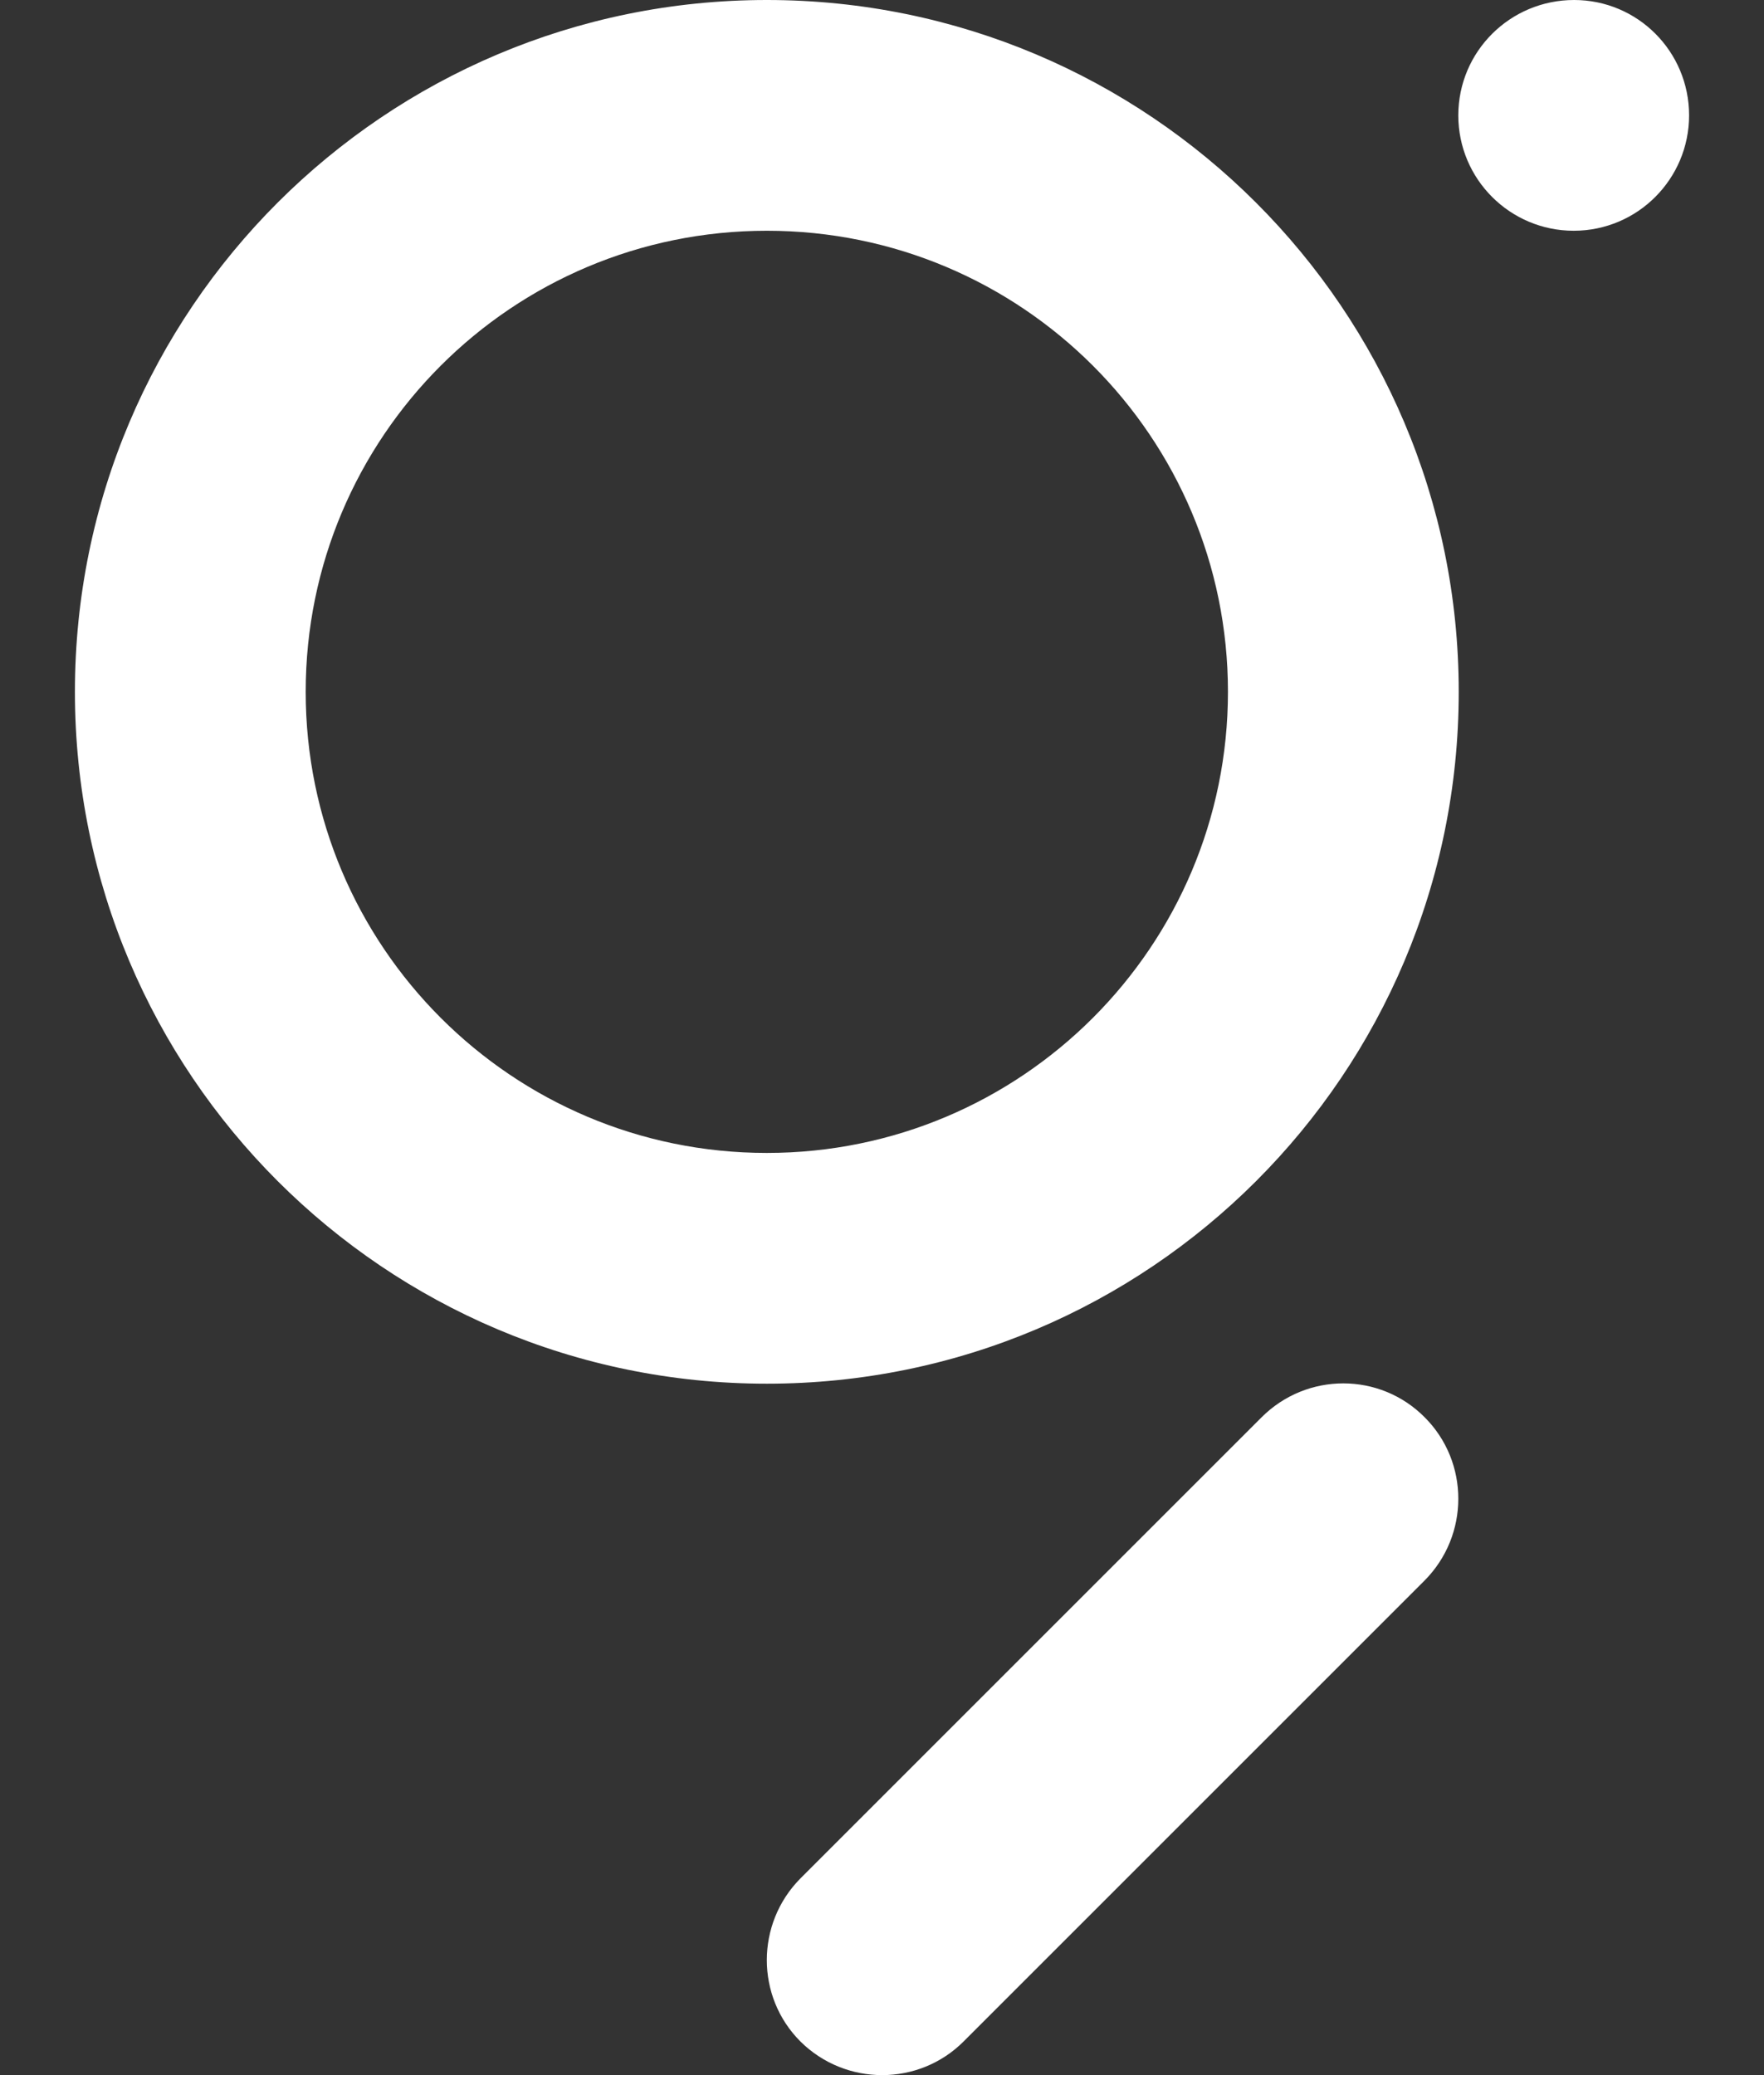
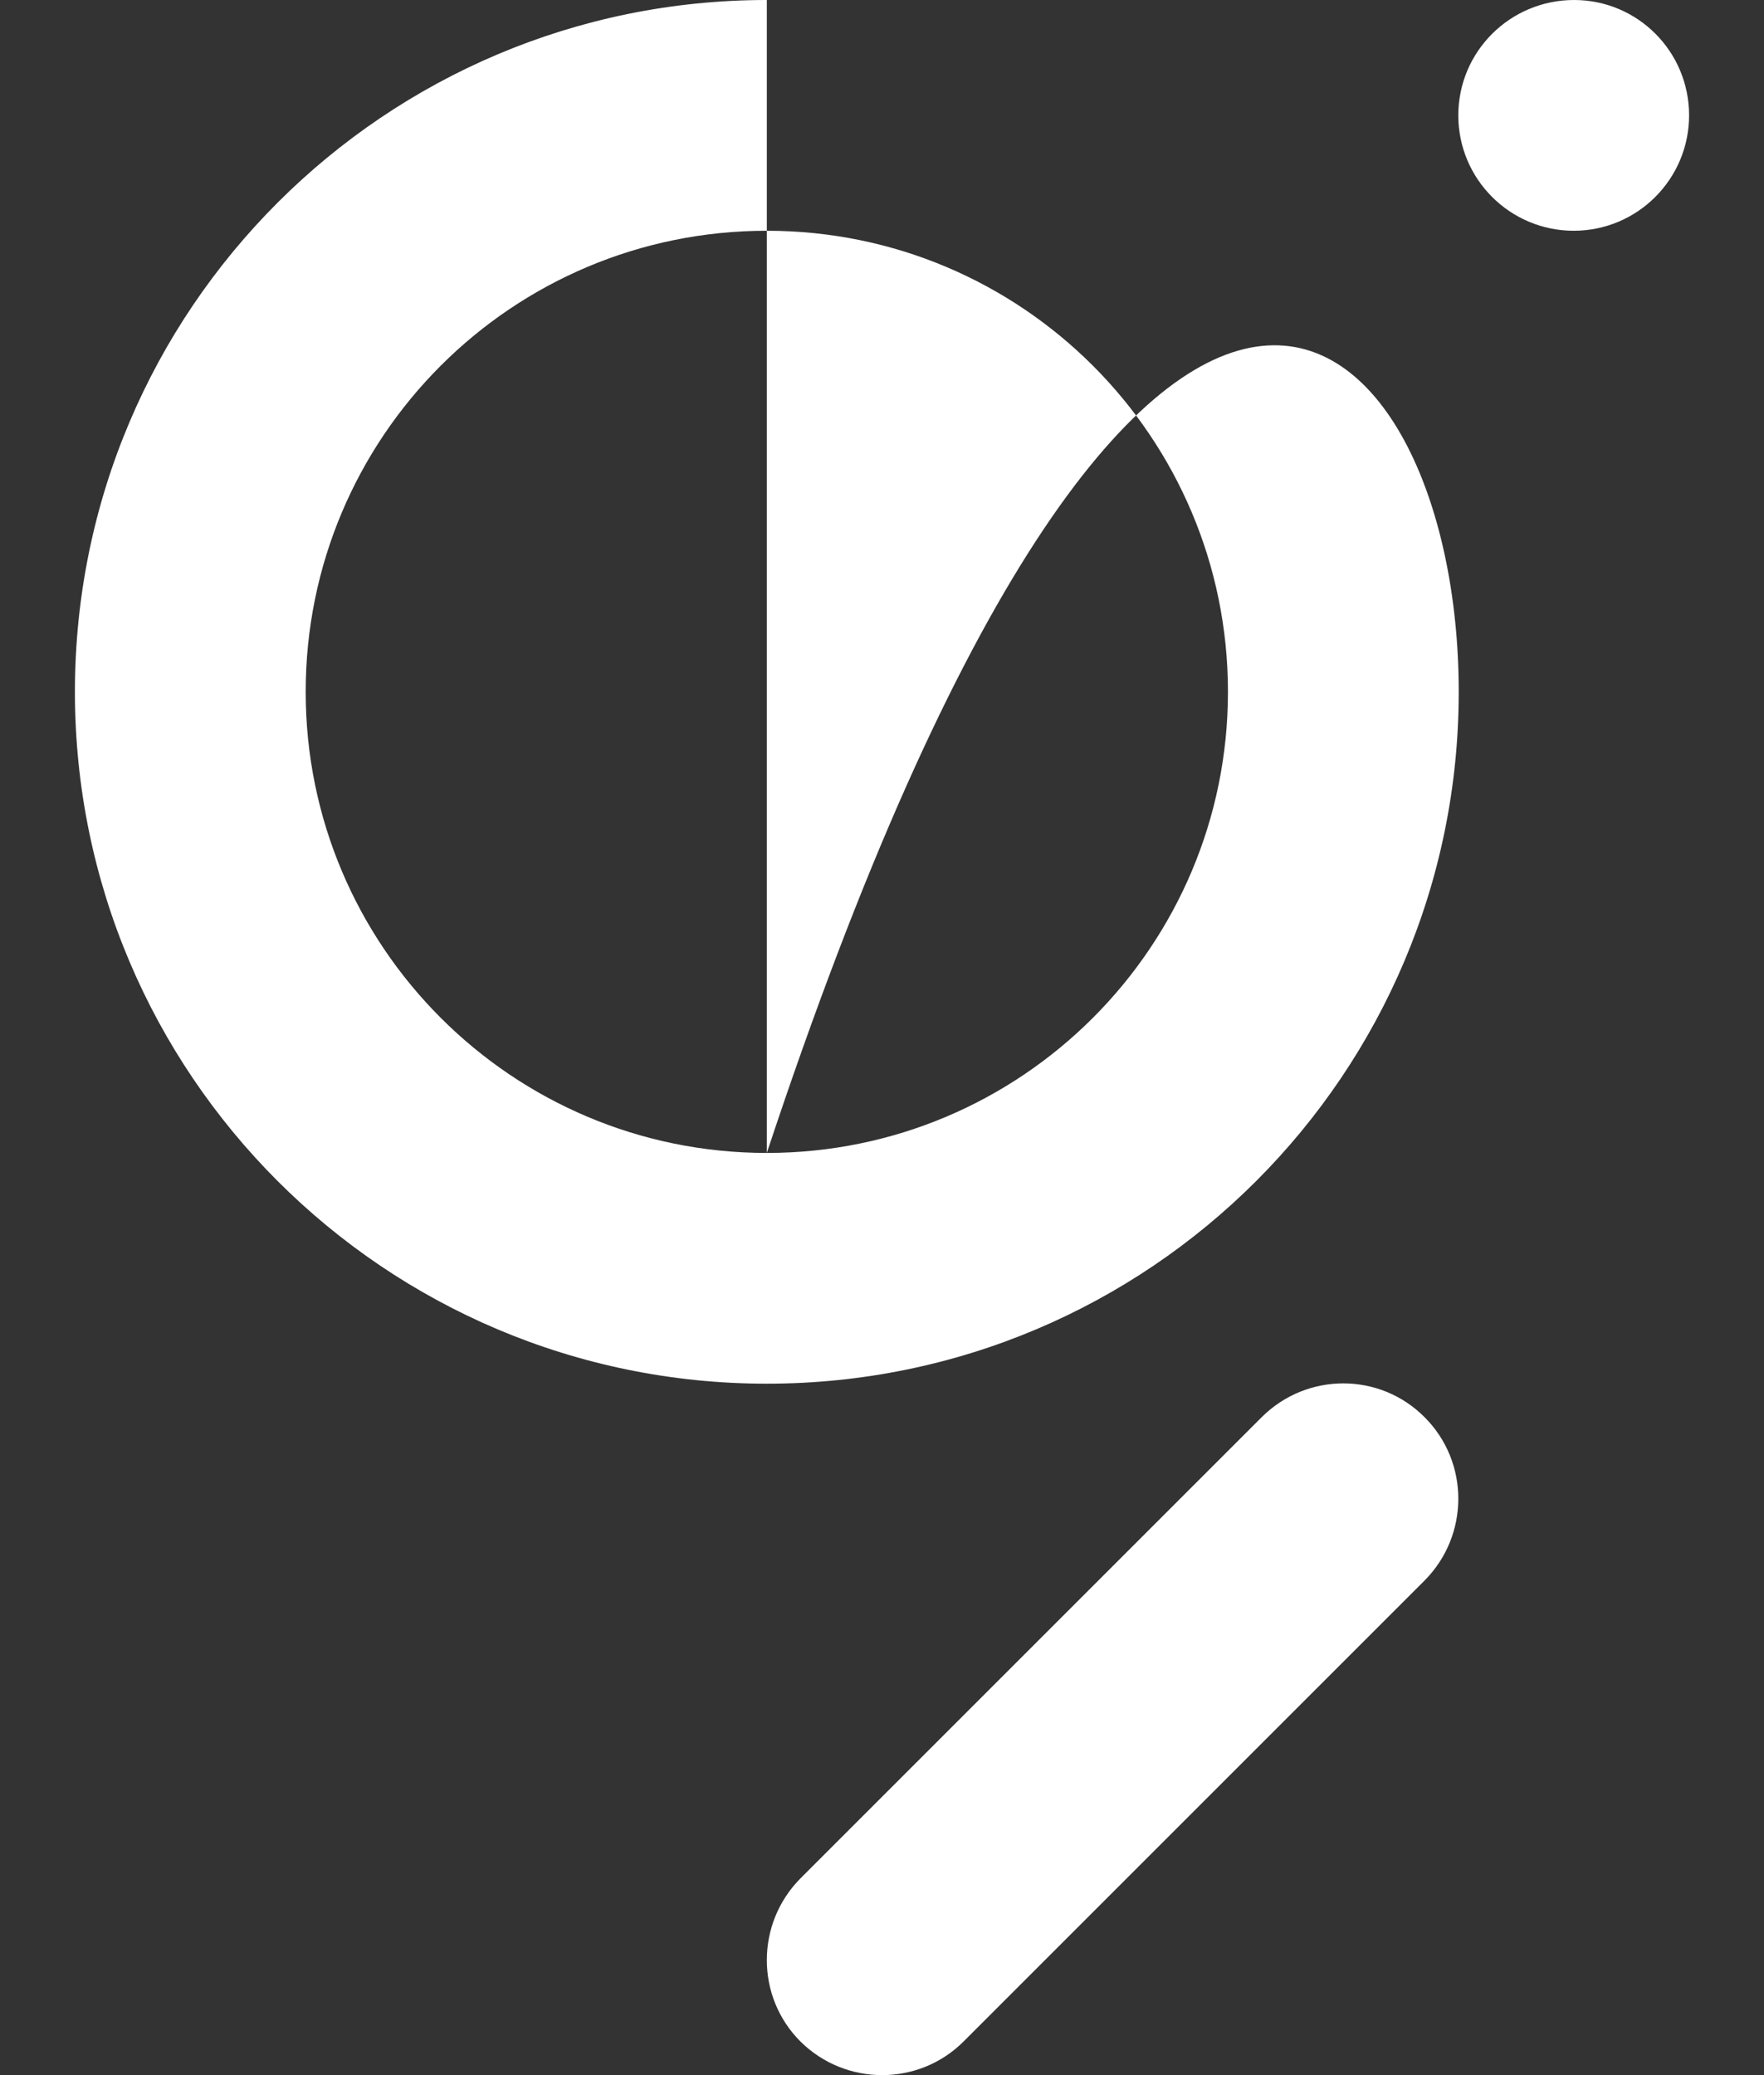
<svg xmlns="http://www.w3.org/2000/svg" width="17" height="20" viewBox="0 0 17 20" fill="none">
  <rect x="0" y="0" width="17" height="20" fill="#333333" stroke="none" />
-   <path fill-rule="evenodd" clip-rule="evenodd" d="M7.39 11.112C4.934 11.112 2.946 9.12 2.946 6.668C2.946 4.212 4.934 2.224 7.39 2.224C9.846 2.224 11.834 4.212 11.834 6.668C11.834 9.12 9.846 11.112 7.39 11.112ZM7.39 0C11.07 0 14.058 2.984 14.058 6.668C14.058 10.352 11.074 13.336 7.39 13.336C3.71 13.336 0.722 10.352 0.722 6.668C0.722 2.984 3.71 0 7.39 0ZM13.73 13.66C14.162 14.092 14.162 14.796 13.73 15.232L9.286 19.676C8.854 20.108 8.15 20.108 7.714 19.676C7.282 19.244 7.282 18.54 7.714 18.104L12.158 13.66C12.594 13.224 13.298 13.224 13.73 13.66ZM16.278 1.112C16.278 1.724 15.782 2.224 15.166 2.224C14.554 2.224 14.054 1.728 14.054 1.112C14.054 0.496 14.554 0 15.17 0C15.782 0 16.278 0.496 16.278 1.112Z" fill="white" />
+   <path fill-rule="evenodd" clip-rule="evenodd" d="M7.39 11.112C4.934 11.112 2.946 9.12 2.946 6.668C2.946 4.212 4.934 2.224 7.39 2.224C9.846 2.224 11.834 4.212 11.834 6.668C11.834 9.12 9.846 11.112 7.39 11.112ZC11.07 0 14.058 2.984 14.058 6.668C14.058 10.352 11.074 13.336 7.39 13.336C3.71 13.336 0.722 10.352 0.722 6.668C0.722 2.984 3.71 0 7.39 0ZM13.73 13.66C14.162 14.092 14.162 14.796 13.73 15.232L9.286 19.676C8.854 20.108 8.15 20.108 7.714 19.676C7.282 19.244 7.282 18.54 7.714 18.104L12.158 13.66C12.594 13.224 13.298 13.224 13.73 13.66ZM16.278 1.112C16.278 1.724 15.782 2.224 15.166 2.224C14.554 2.224 14.054 1.728 14.054 1.112C14.054 0.496 14.554 0 15.17 0C15.782 0 16.278 0.496 16.278 1.112Z" fill="white" />
</svg>